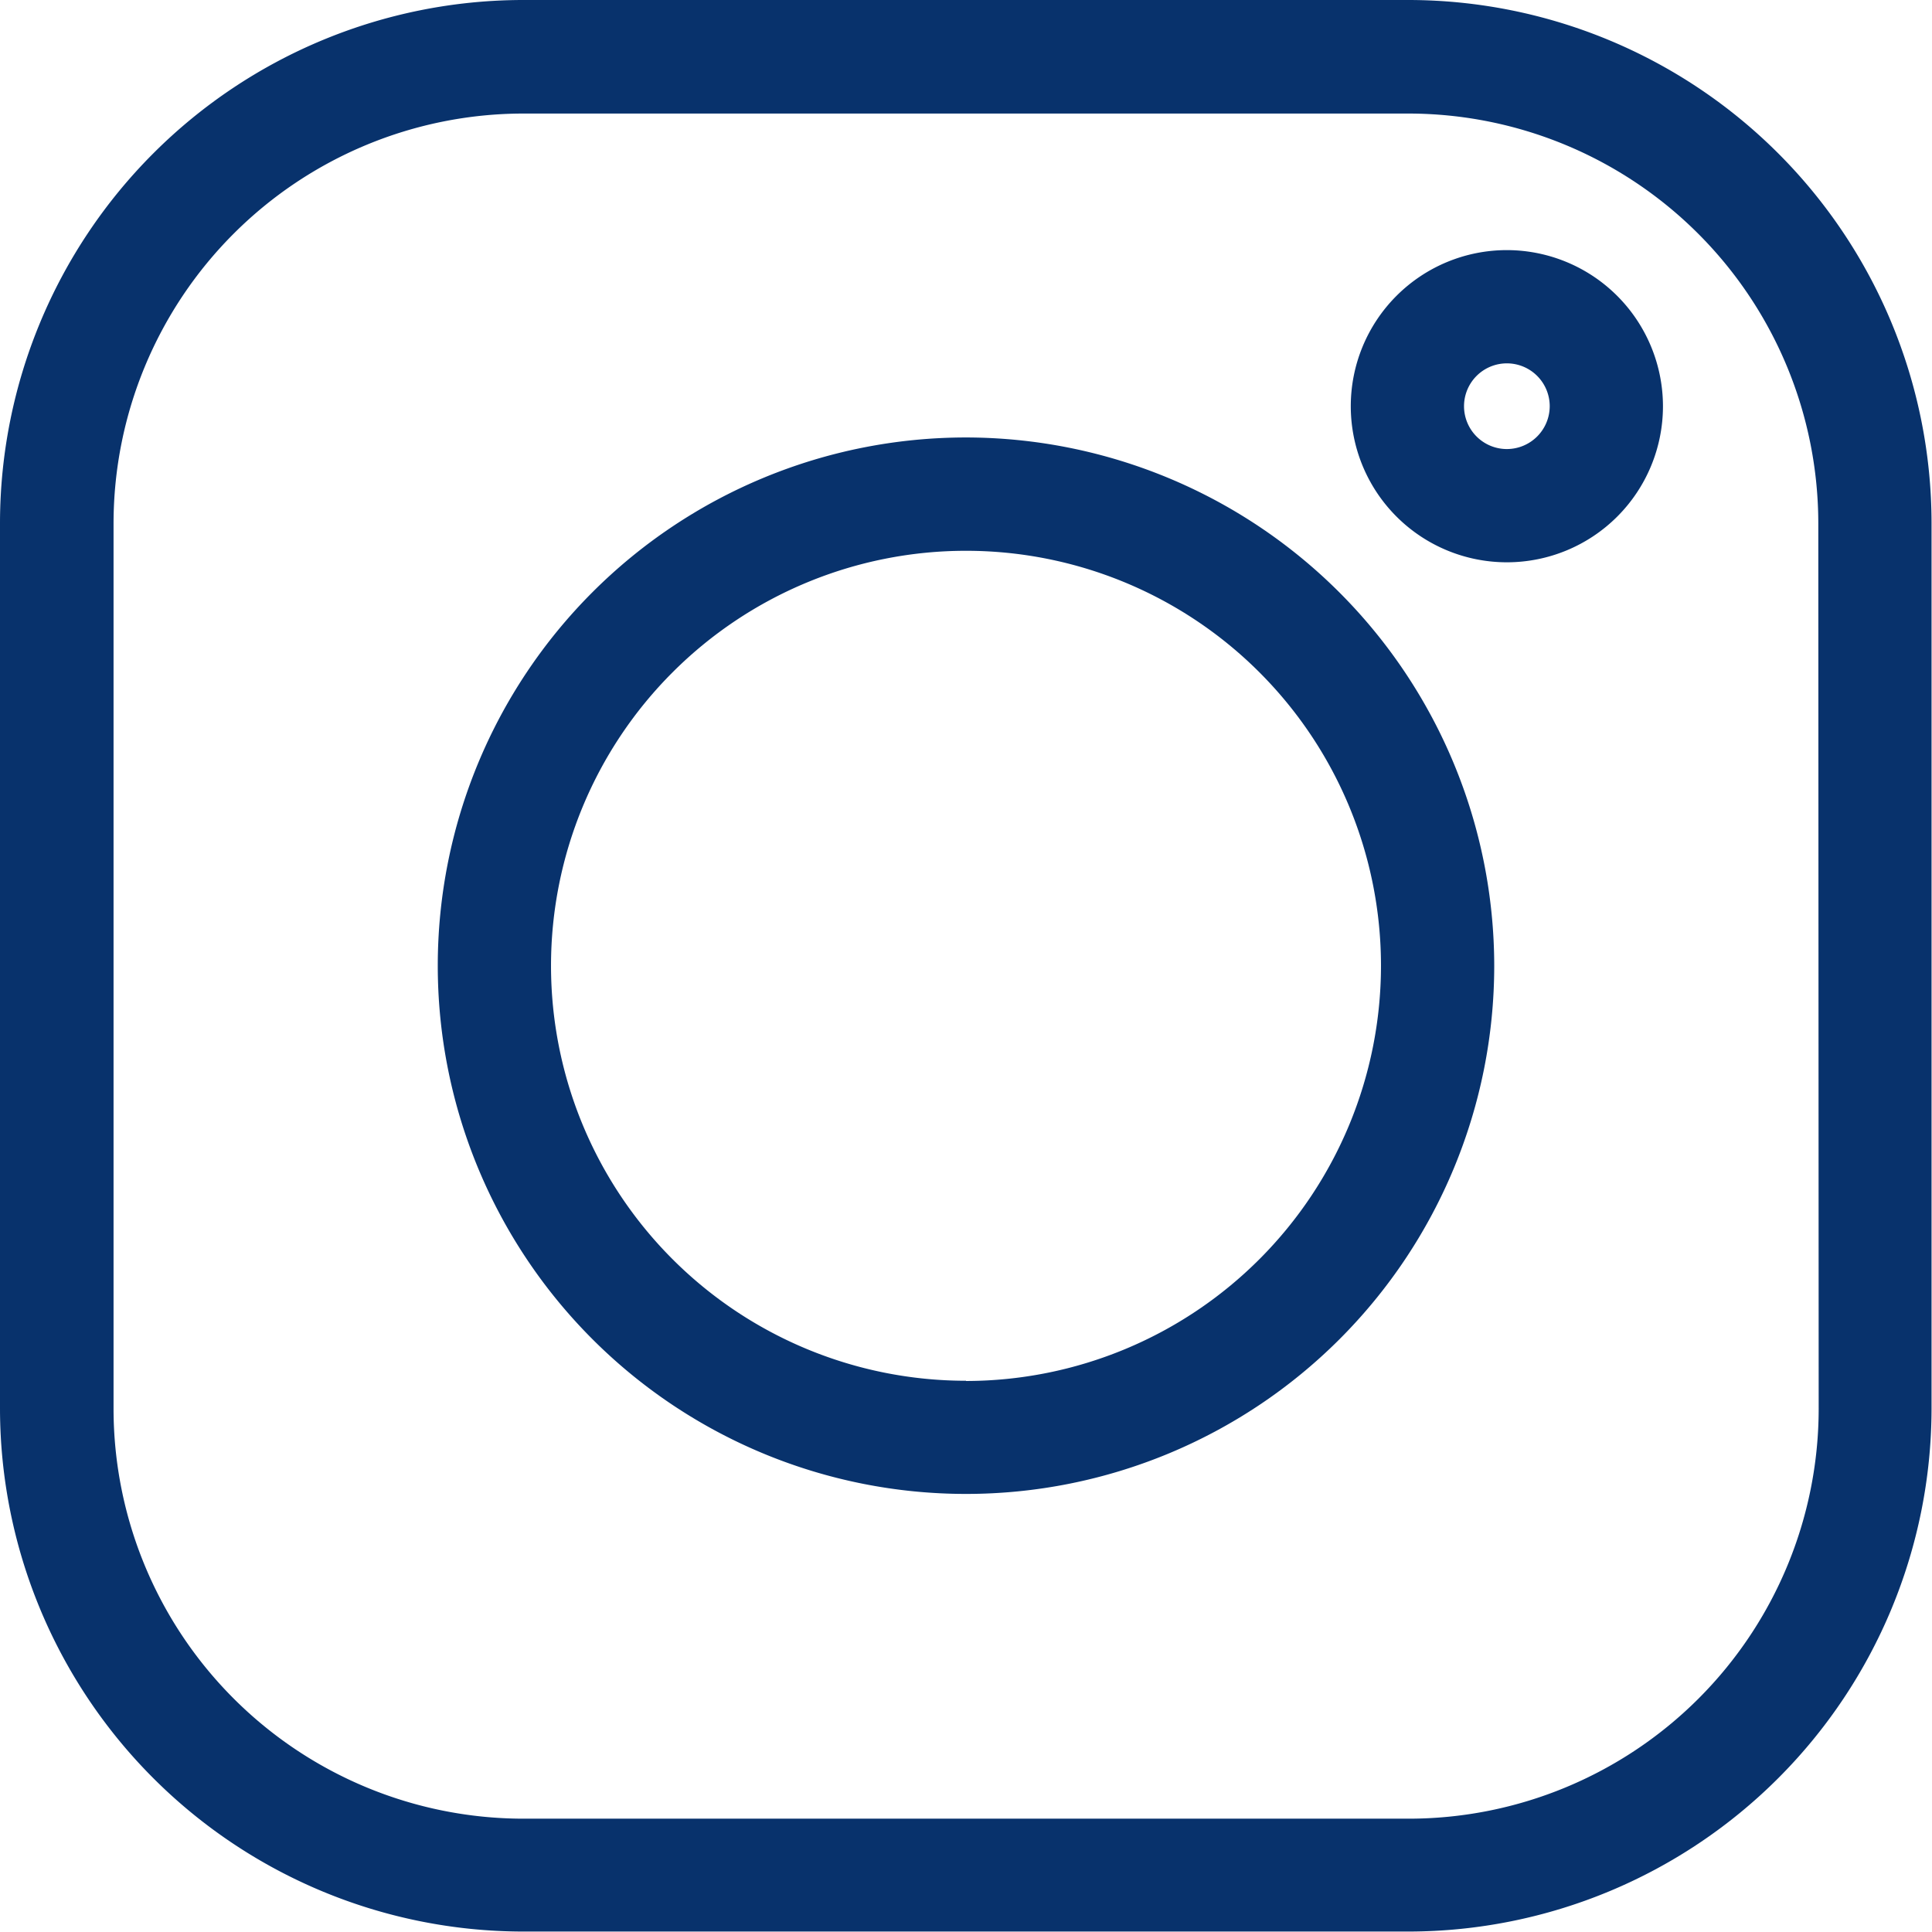
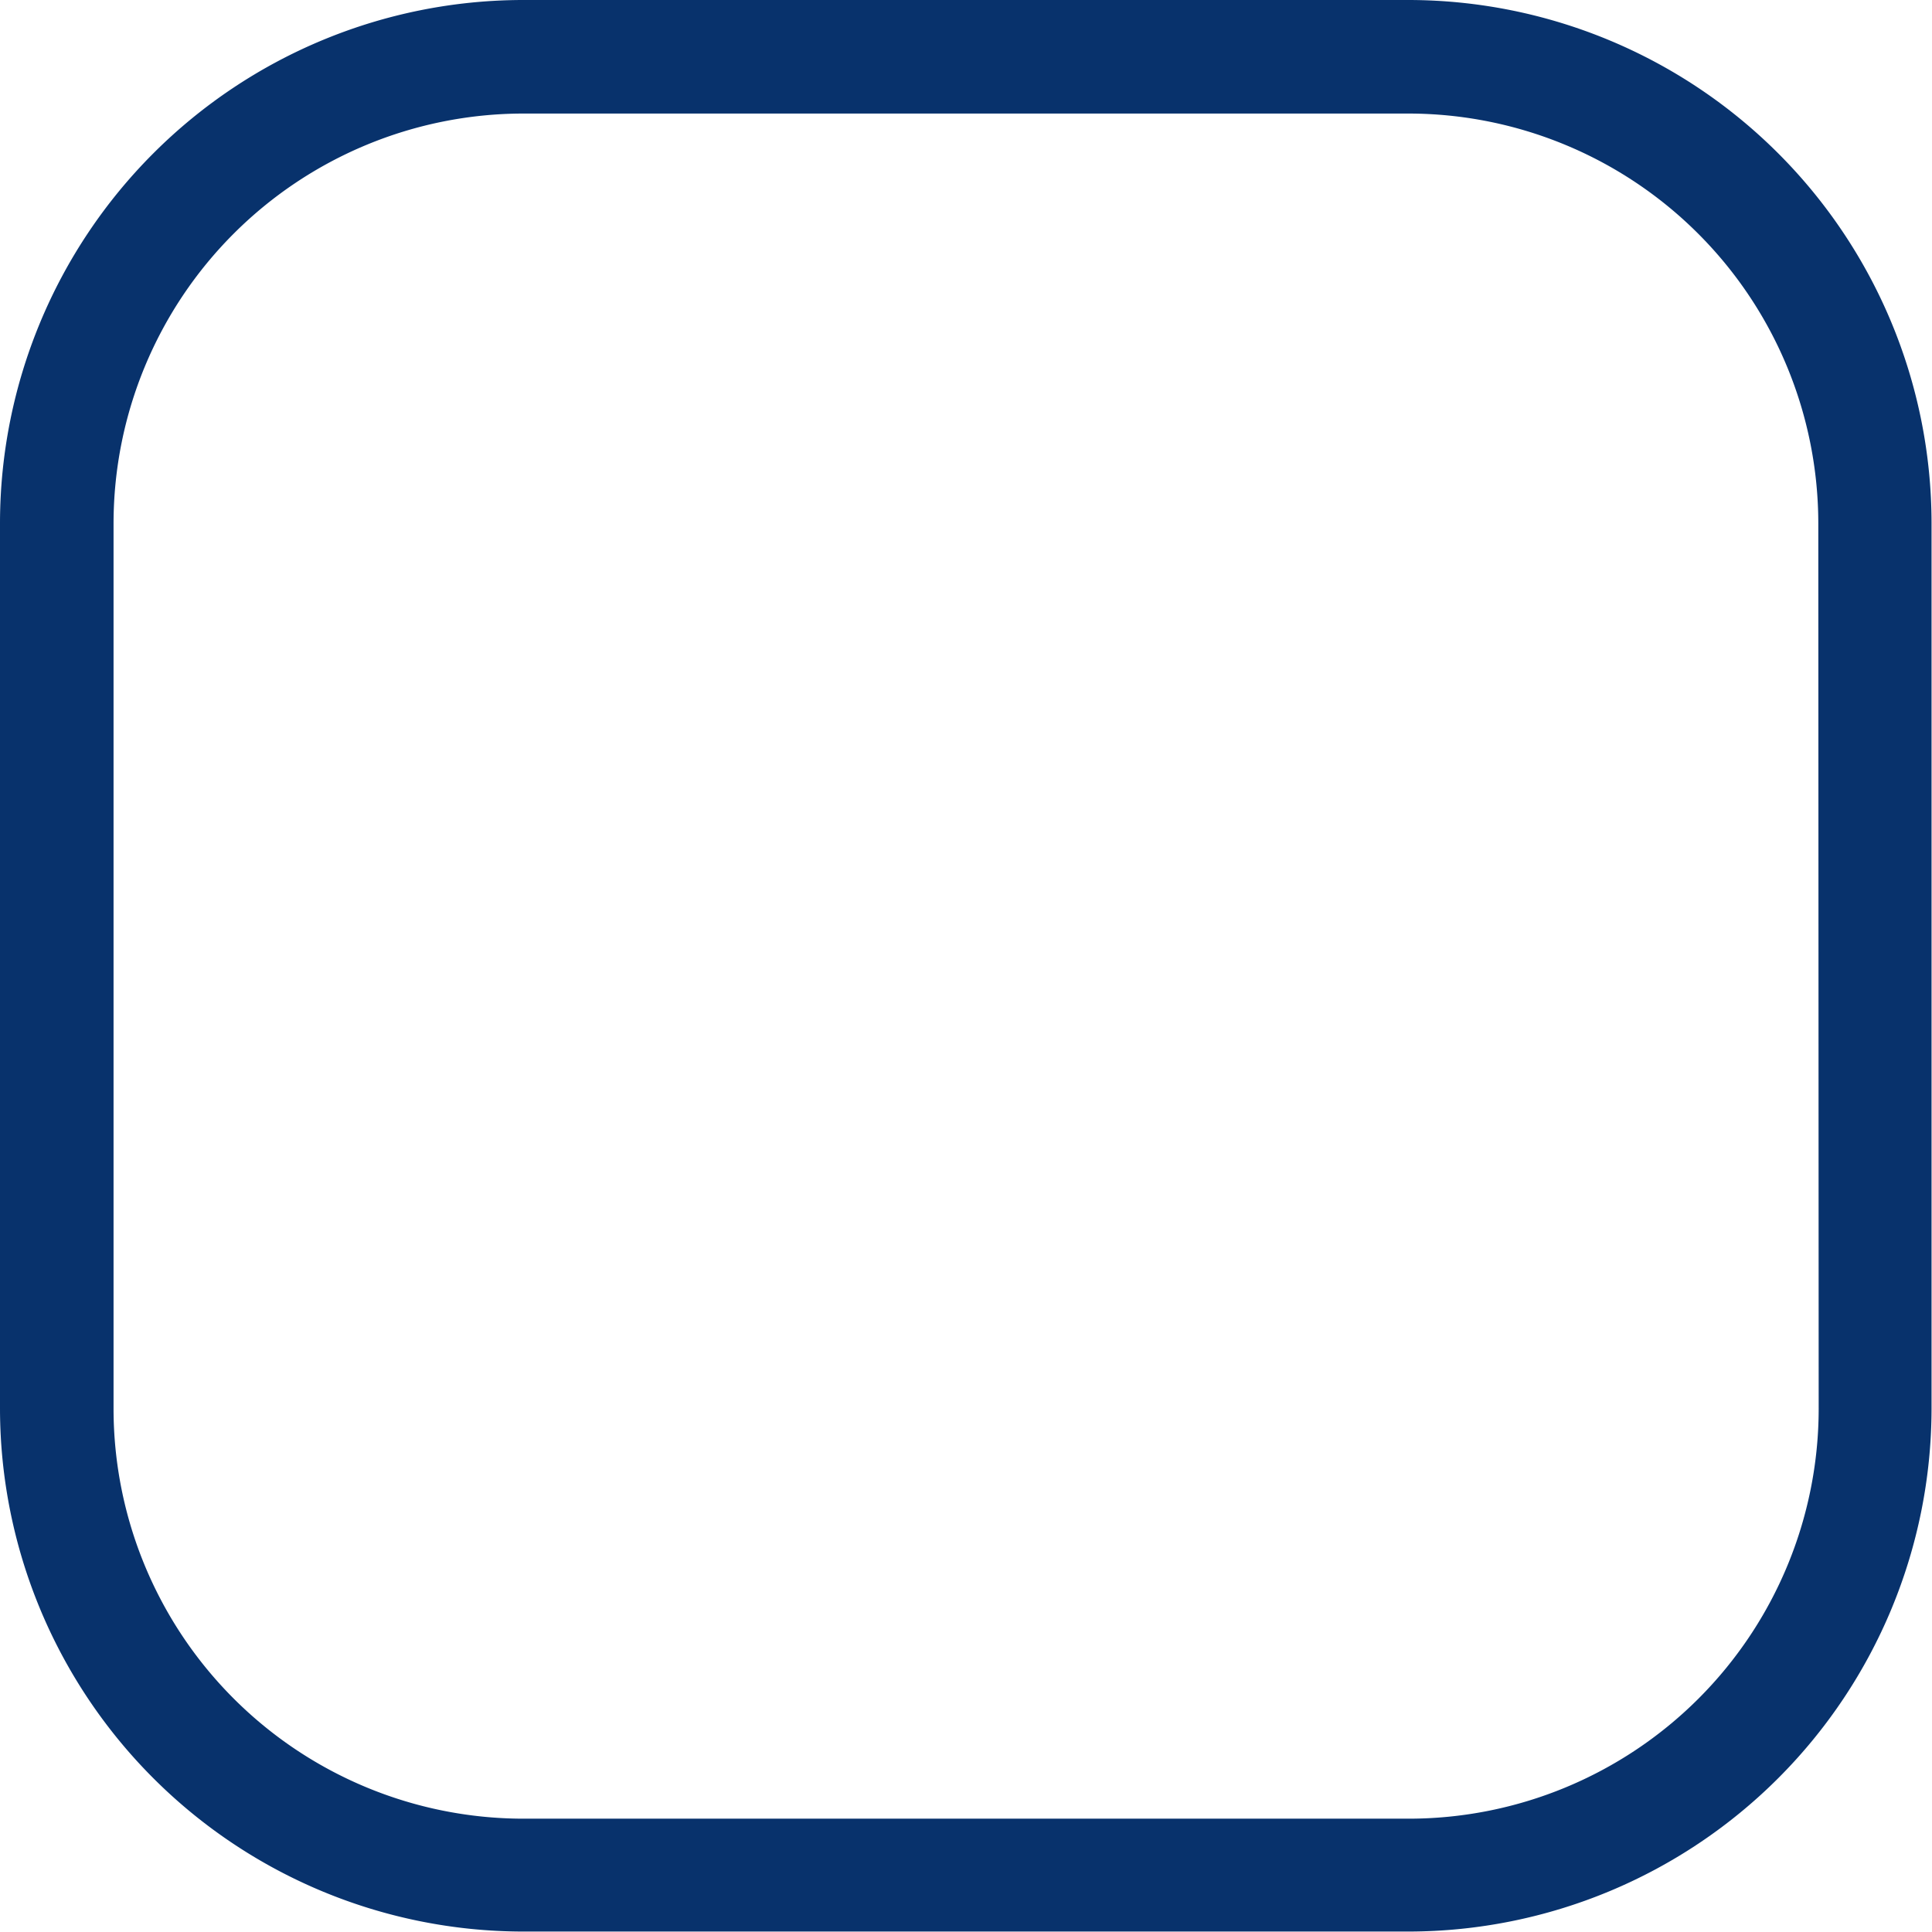
<svg xmlns="http://www.w3.org/2000/svg" id="instagram_28_" data-name="instagram (28)" width="25.522" height="25.521" viewBox="0 0 25.522 25.521">
  <path id="Tracciato_50" data-name="Tracciato 50" d="M18.613,0H6.908A6.916,6.916,0,0,0,0,6.908v11.7a6.916,6.916,0,0,0,6.908,6.908h11.7a6.916,6.916,0,0,0,6.908-6.908V6.908A6.916,6.916,0,0,0,18.613,0Zm5.412,18.613a5.418,5.418,0,0,1-5.412,5.412H6.908A5.418,5.418,0,0,1,1.5,18.613V6.908A5.418,5.418,0,0,1,6.908,1.5h11.7a5.418,5.418,0,0,1,5.412,5.412Zm0,0" fill="#08326c" />
-   <path id="Tracciato_51" data-name="Tracciato 51" d="M122.982,116a6.978,6.978,0,1,0,6.978,6.978A6.986,6.986,0,0,0,122.982,116Zm0,12.461a5.482,5.482,0,1,1,5.482-5.482A5.488,5.488,0,0,1,122.982,128.464Zm0,0" transform="translate(-110.221 -110.221)" fill="#08326c" />
-   <path id="Tracciato_52" data-name="Tracciato 52" d="M360.039,66.285a2.062,2.062,0,1,0,2.062,2.062A2.064,2.064,0,0,0,360.039,66.285Zm0,2.628a.566.566,0,1,1,.566-.566A.567.567,0,0,1,360.039,68.913Zm0,0" transform="translate(-340.133 -62.981)" fill="#08326c" />
</svg>